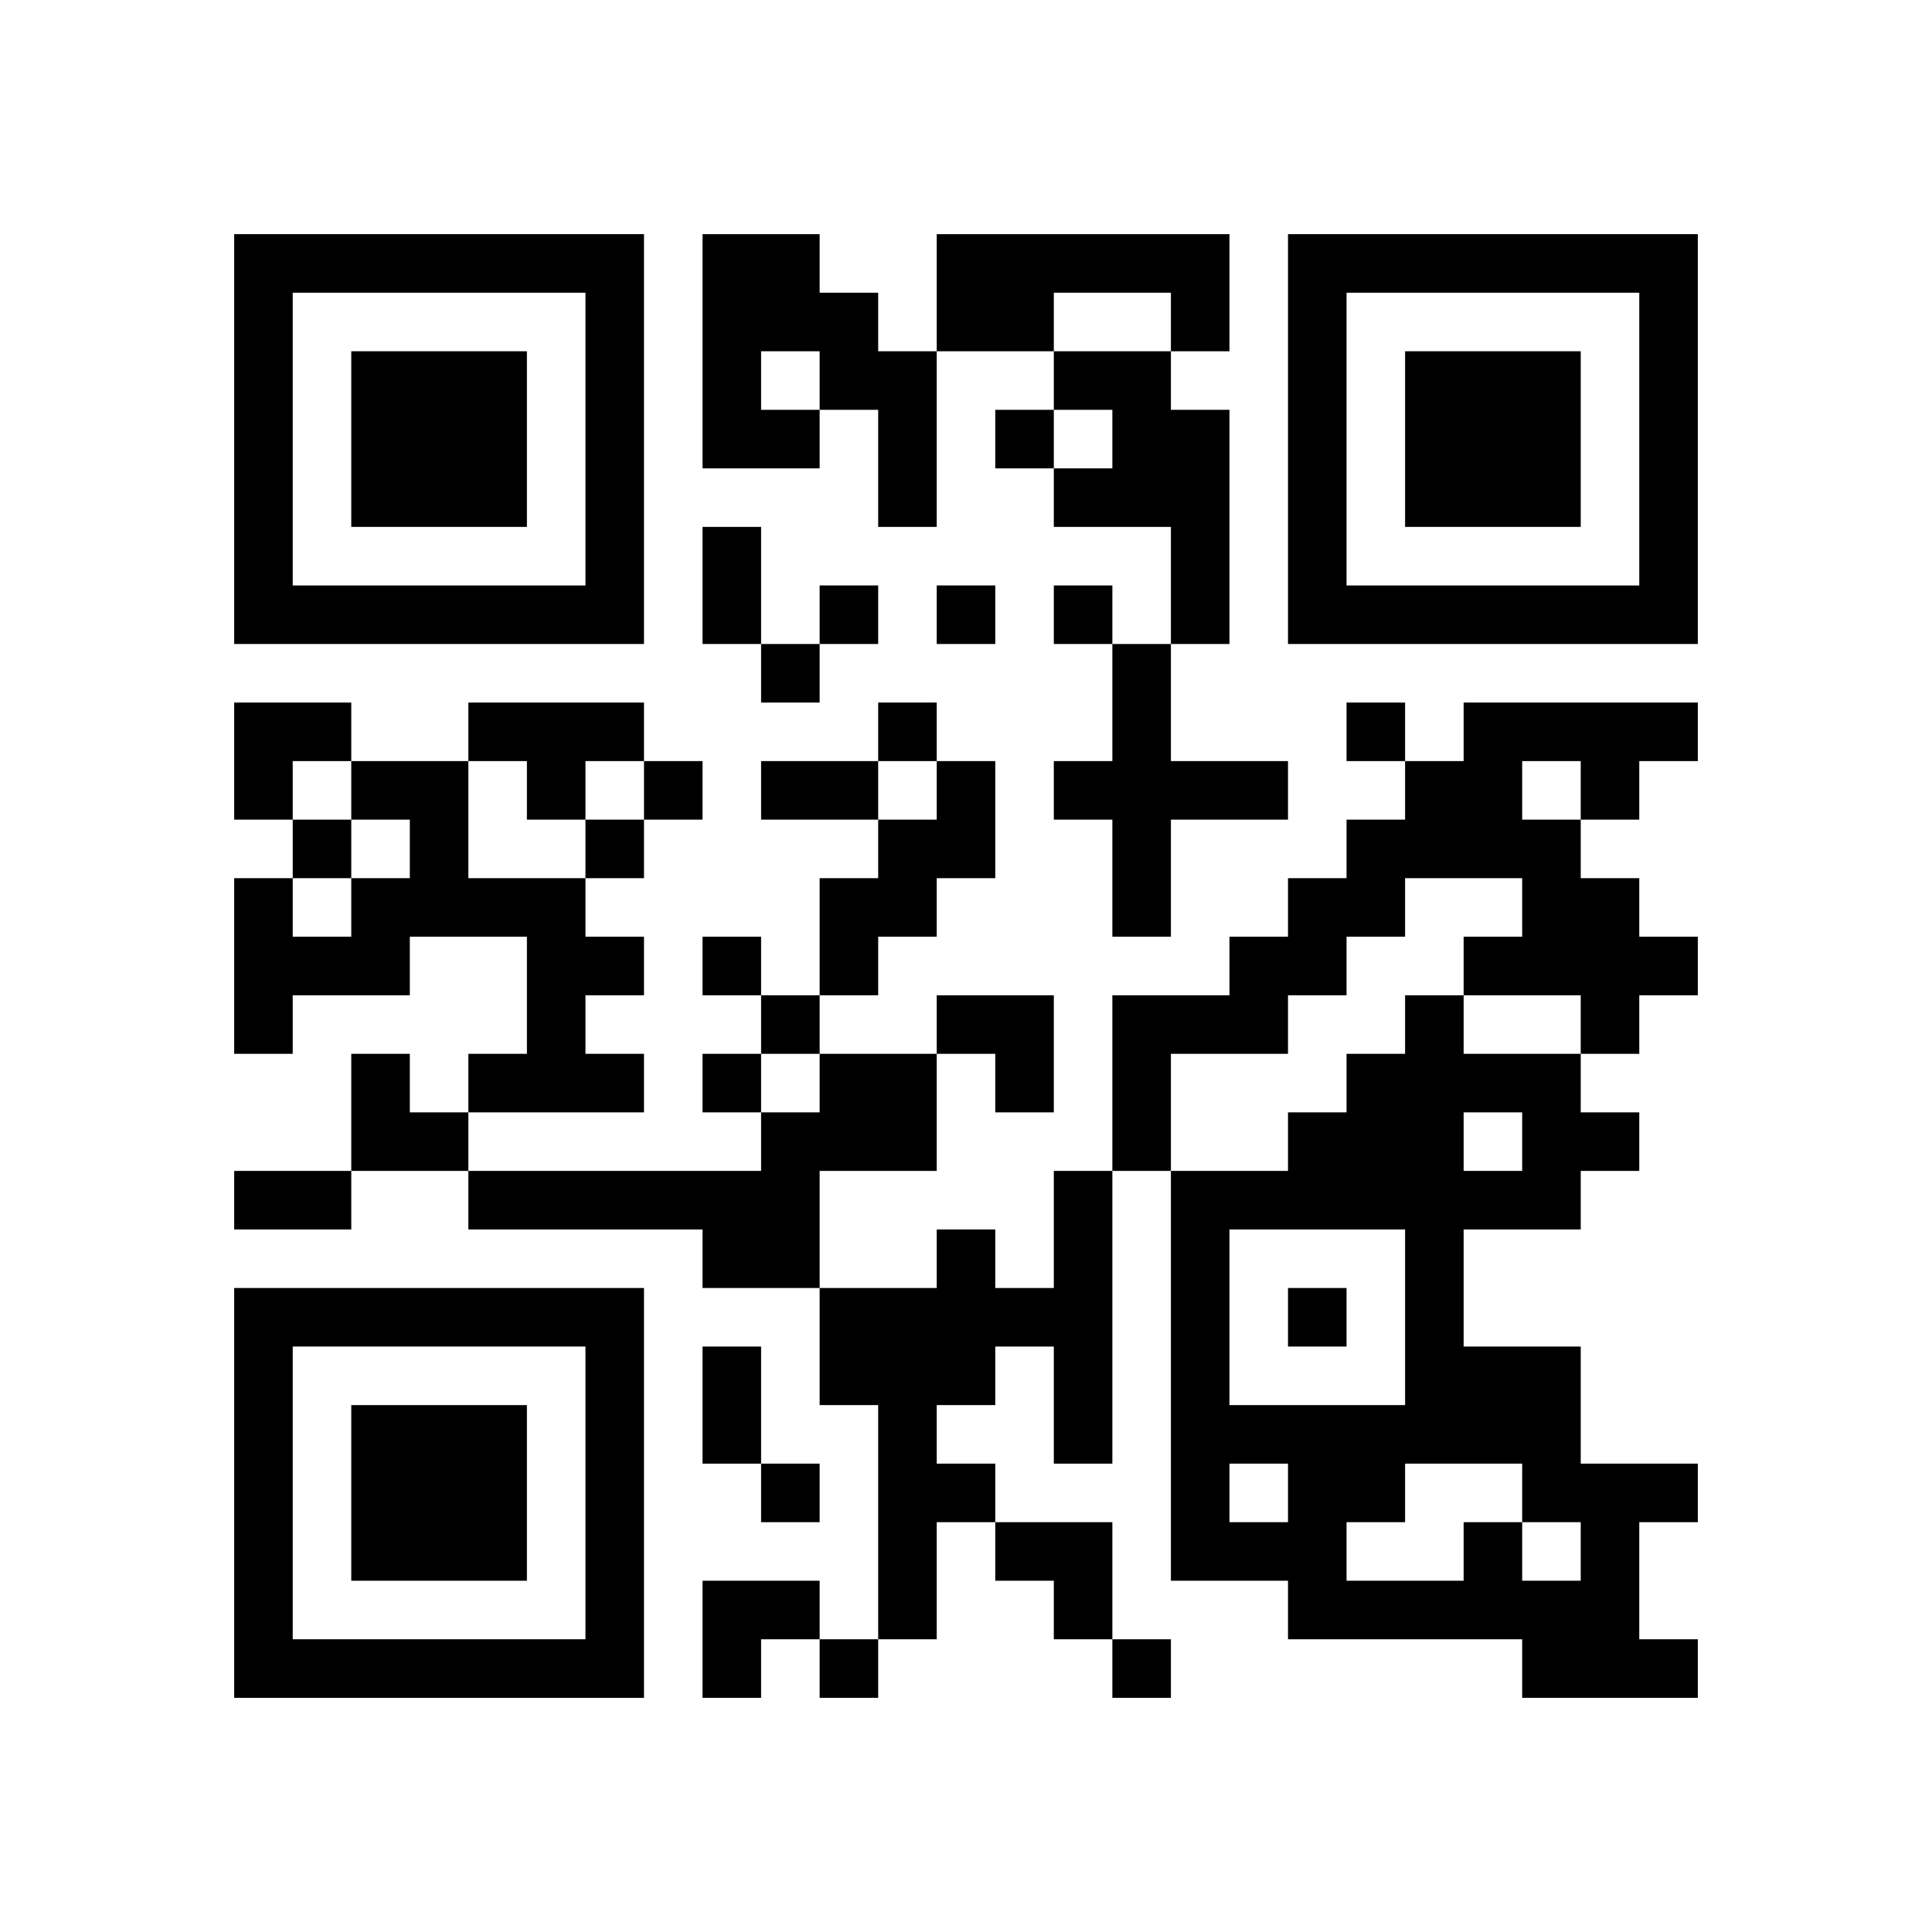
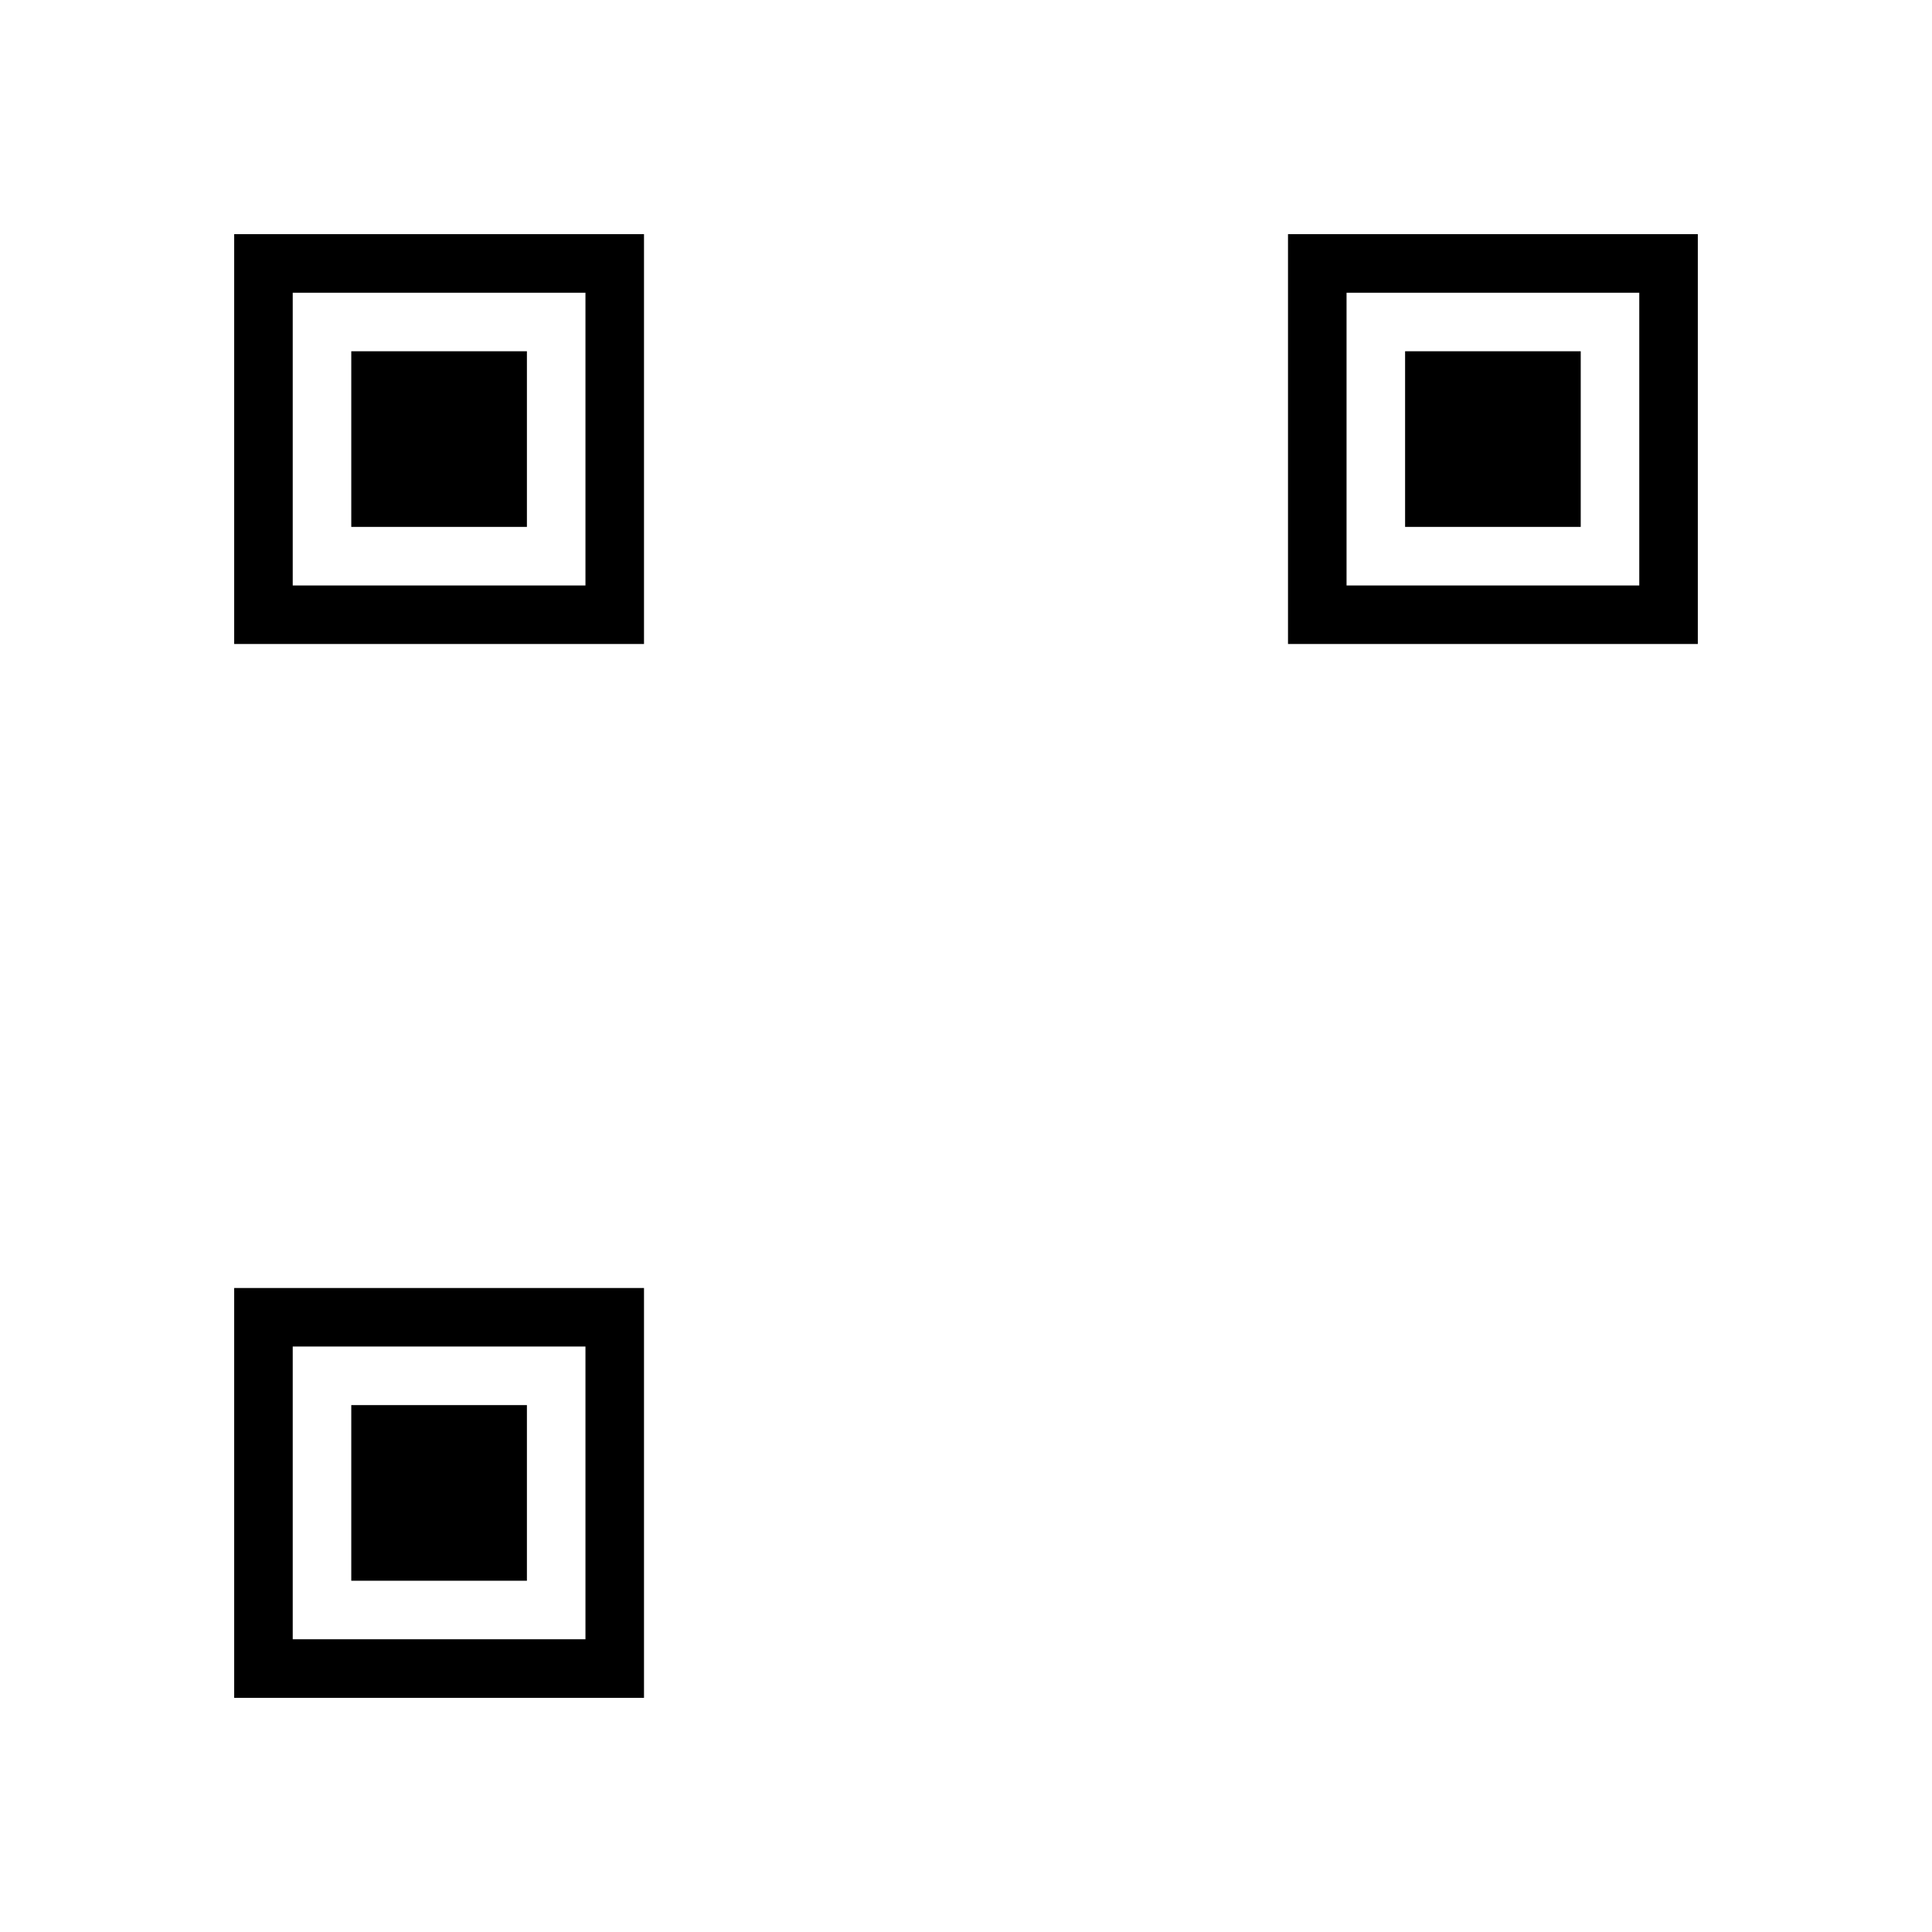
<svg xmlns="http://www.w3.org/2000/svg" xmlns:xlink="http://www.w3.org/1999/xlink" version="1.1" id="Layer_1" x="0px" y="0px" viewBox="-4 -4 33 33" width="132" height="132" style="enable-background:new 0 0 550 550;" xml:space="preserve">
  <symbol id="tracker">
    <path d="m 0 7 0 7 7 0 0 -7 -7 0 z m 1 1 5 0 0 5 -5 0 0 -5 z m 1 1 0 3 3 0 0 -3 -3 0 z" style="fill:#000000;stroke:none" />
  </symbol>
  <use x="0" y="-7" xlink:href="#tracker" />
  <use x="0" y="11" xlink:href="#tracker" />
  <use x="18" y="-7" xlink:href="#tracker" />
-   <path d="M8,0 h2v1h1v1h1v3h-1v-2h-1v1h-2v-4 M9,2 v1h1v-1h-1 M12,0 h5v2h-1v-1h-2v1h-2v-2 M14,2 h2v1h1v4h-1v-2h-2v-1h1v-1h-1v-1 M15,7 h1v2h2v1h-2v2h-1v-2h-1v-1h1v-2 M4,8 h3v1h-1v1h-1v-1h-1v-1 M21,8 h4v1h-1v1h-1v1h1v1h1v1h-1v1h-1v-1h-2v-1h1v-1h-2v1h-1v1h-1v1h-2v2h-1v-3h2v-1h1v-1h1v-1h1v-1h1v-1 M22,9 v1h1v-1h-1 M2,9 h2v2h2v1h1v1h-1v1h1v1h-3v-1h1v-2h-2v1h-2v1h-1v-3h1v1h1v-1h1v-1h-1v-1 M12,9 h1v2h-1v1h-1v1h-1v-2h1v-1h1v-1 M10,14 h2v2h-2v2h-2v-1h-4v-1h5v-1h1v-1 M14,16 h1v5h-1v-2h-1v1h-1v1h1v1h-1v2h-1v-4h-1v-2h2v-1h1v1h1v-2 M21,22 h1v1h1v-1h-1v-1h-2v1h-1v1h2v-1 M21,15 v1h1v-1h-1 M23,16 v1h-2v2h2v2h2v1h-1v2h1v1h-3v-1h-4v-1h-2v-7h2v-1h1v-1h1v-1h1v1h2v1h1v1h-1 M17,17 v3h3v-3h-3 M17,21 v1h1v-1h-1 M13,3 v1h1v-1h-1 M10,6 v1h1v-1h-1 M12,6 v1h1v-1h-1 M14,6 v1h1v-1h-1 M9,7 v1h1v-1h-1 M11,8 v1h1v-1h-1 M19,8 v1h1v-1h-1 M7,9 v1h1v-1h-1 M1,10 v1h1v-1h-1 M6,10 v1h1v-1h-1 M8,12 v1h1v-1h-1 M9,13 v1h1v-1h-1 M8,14 v1h1v-1h-1 M18,18 v1h1v-1h-1 M9,21 v1h1v-1h-1 M10,24 v1h1v-1h-1 M15,24 v1h1v-1h-1 M8,5 h1v2h-1v-2 M9,9 h2v1h-2v-1 M0,16 h2v1h-2v-1 M8,19 h1v2h-1v-2 M0,8 h2v1h-1v1h-1z M12,13 h2v2h-1v-1h-1z M2,14 h1v1h1v1h-2z M13,22 h2v2h-1v-1h-1z M8,23 h2v1h-1v1h-1z" style="fill:#000000;stroke:none" />
</svg>